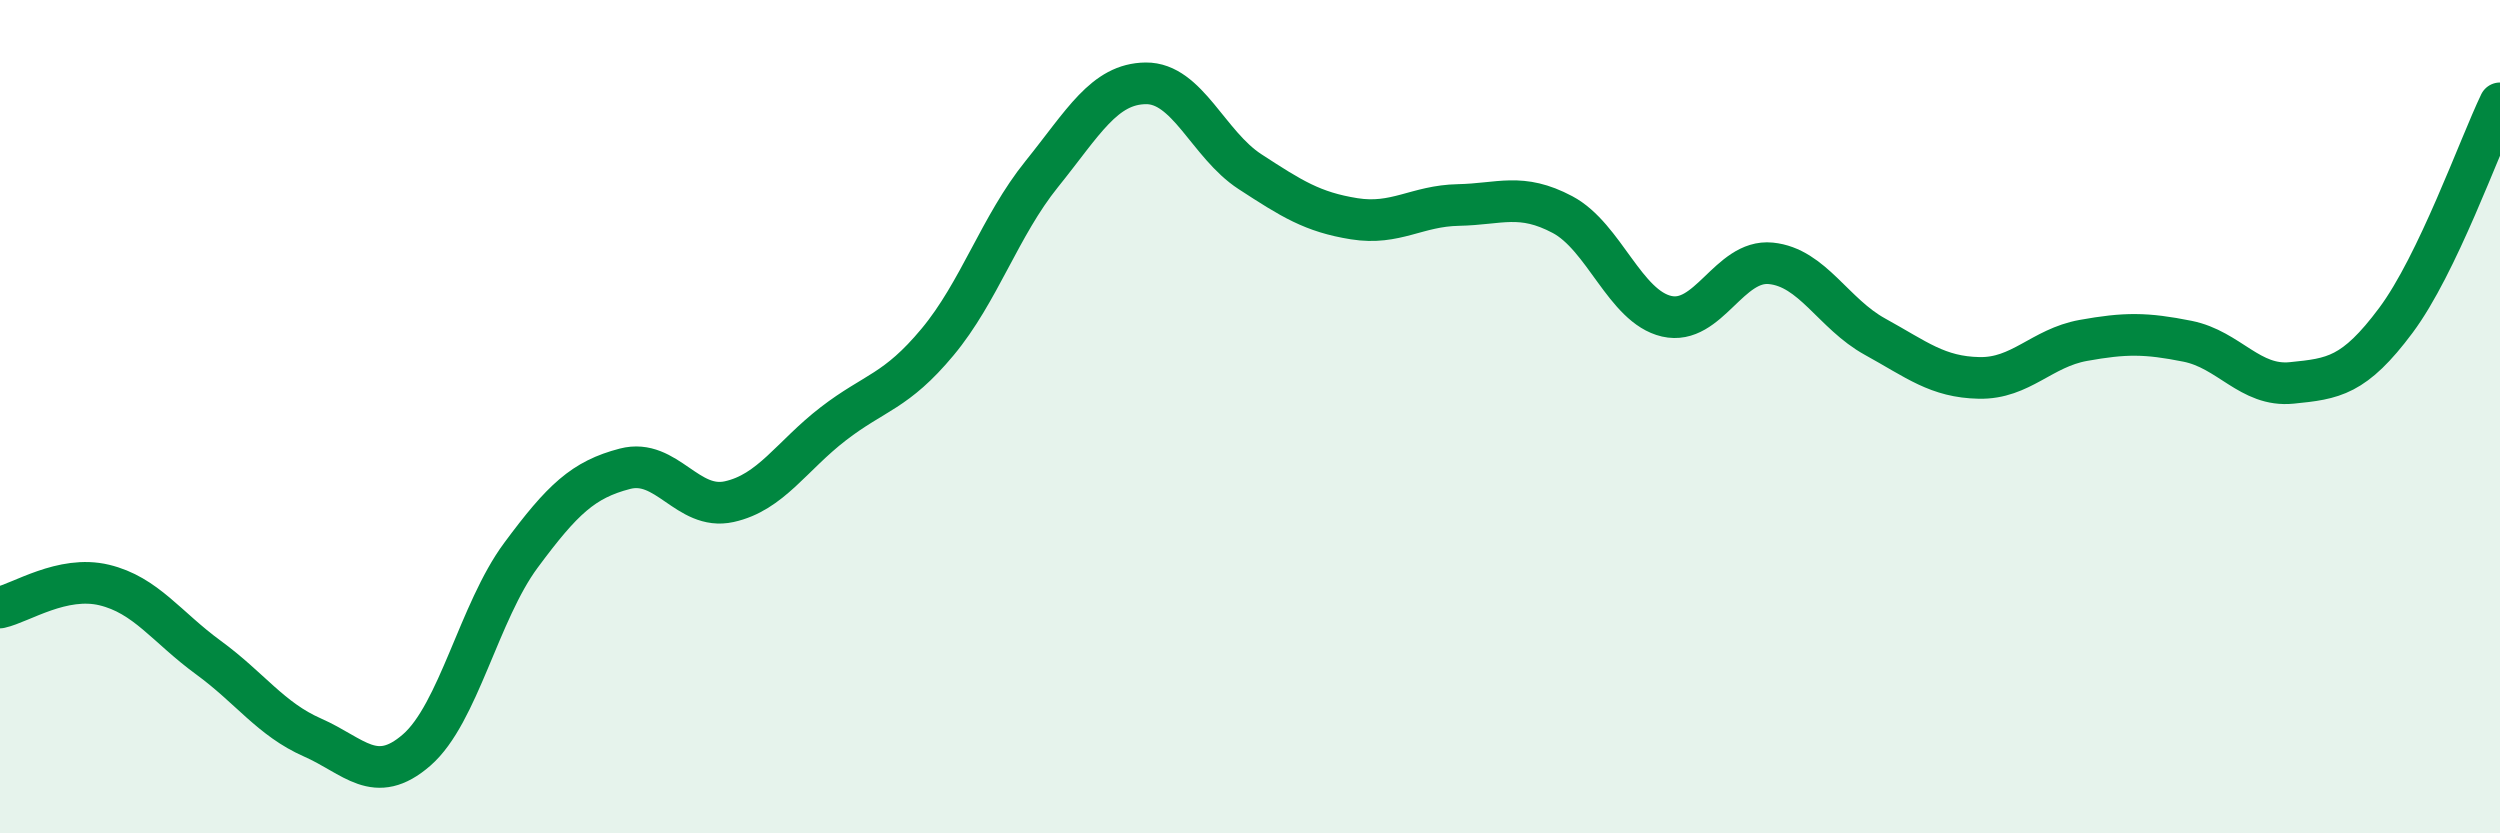
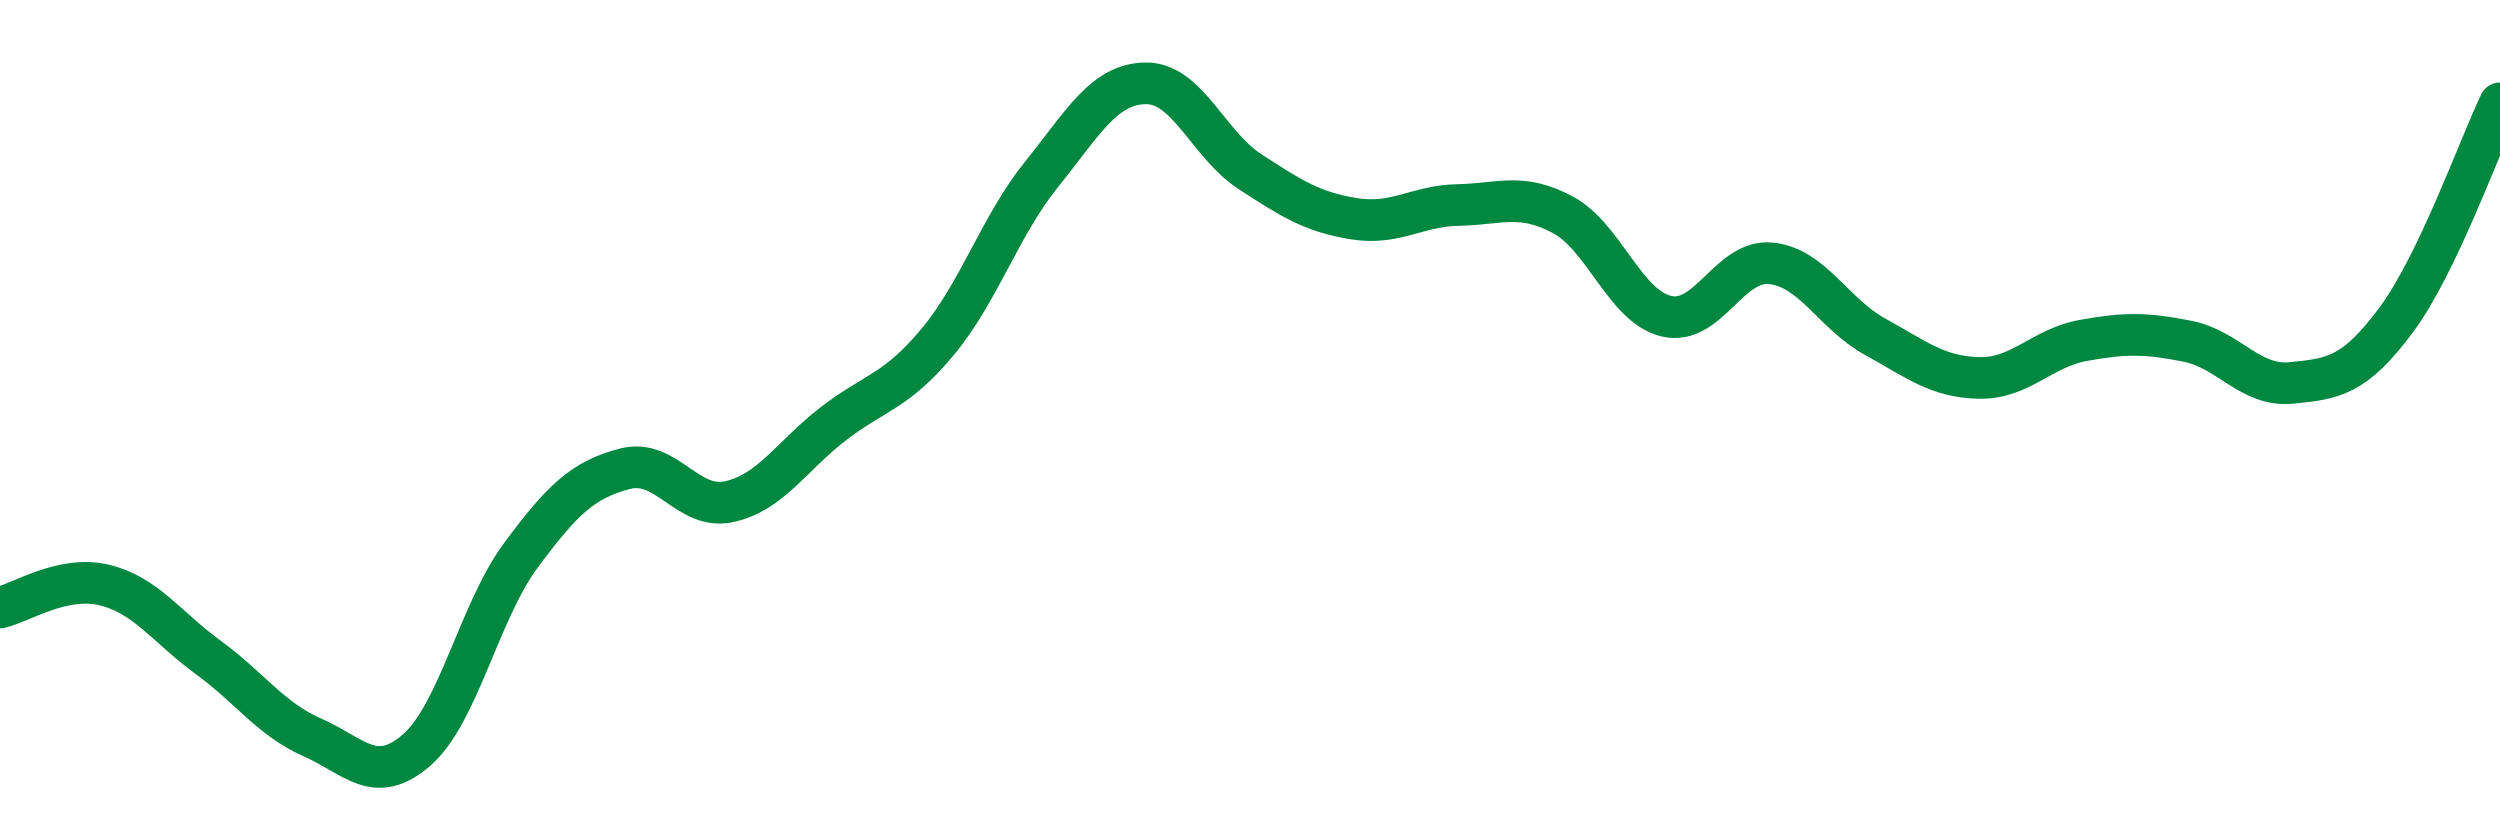
<svg xmlns="http://www.w3.org/2000/svg" width="60" height="20" viewBox="0 0 60 20">
-   <path d="M 0,14.58 C 0.5,14.47 1.5,13.8 2.5,14.04 C 3.5,14.28 4,15.05 5,15.78 C 6,16.51 6.5,17.26 7.5,17.7 C 8.5,18.14 9,18.87 10,18 C 11,17.13 11.5,14.68 12.5,13.33 C 13.5,11.98 14,11.51 15,11.25 C 16,10.99 16.5,12.26 17.5,12.04 C 18.5,11.82 19,10.94 20,10.17 C 21,9.4 21.5,9.41 22.5,8.21 C 23.5,7.01 24,5.42 25,4.18 C 26,2.94 26.5,2.01 27.5,2 C 28.5,1.99 29,3.47 30,4.12 C 31,4.77 31.5,5.09 32.5,5.25 C 33.5,5.41 34,4.94 35,4.92 C 36,4.9 36.5,4.62 37.5,5.15 C 38.5,5.68 39,7.36 40,7.59 C 41,7.82 41.5,6.22 42.5,6.32 C 43.5,6.42 44,7.53 45,8.08 C 46,8.63 46.5,9.05 47.5,9.07 C 48.5,9.09 49,8.35 50,8.17 C 51,7.99 51.5,7.99 52.5,8.19 C 53.5,8.39 54,9.29 55,9.19 C 56,9.09 56.5,9.03 57.5,7.69 C 58.5,6.35 59.5,3.52 60,2.48L60 20L0 20Z" fill="#008740" opacity="0.1" stroke-linecap="round" stroke-linejoin="round" />
  <path d="M 0,14.58 C 0.5,14.47 1.5,13.8 2.5,14.04 C 3.5,14.28 4,15.05 5,15.78 C 6,16.51 6.5,17.26 7.5,17.7 C 8.5,18.14 9,18.87 10,18 C 11,17.13 11.5,14.68 12.5,13.33 C 13.5,11.98 14,11.51 15,11.25 C 16,10.99 16.5,12.26 17.5,12.04 C 18.5,11.82 19,10.94 20,10.17 C 21,9.4 21.5,9.41 22.5,8.21 C 23.5,7.01 24,5.42 25,4.18 C 26,2.94 26.5,2.01 27.5,2 C 28.5,1.99 29,3.47 30,4.12 C 31,4.77 31.5,5.09 32.5,5.25 C 33.5,5.41 34,4.94 35,4.92 C 36,4.9 36.5,4.62 37.5,5.15 C 38.5,5.68 39,7.36 40,7.59 C 41,7.82 41.5,6.22 42.5,6.32 C 43.5,6.42 44,7.53 45,8.08 C 46,8.63 46.5,9.05 47.5,9.07 C 48.5,9.09 49,8.35 50,8.17 C 51,7.99 51.5,7.99 52.5,8.19 C 53.5,8.39 54,9.29 55,9.19 C 56,9.09 56.5,9.03 57.5,7.69 C 58.5,6.35 59.5,3.52 60,2.48" stroke="#008740" stroke-width="1" fill="none" stroke-linecap="round" stroke-linejoin="round" />
</svg>